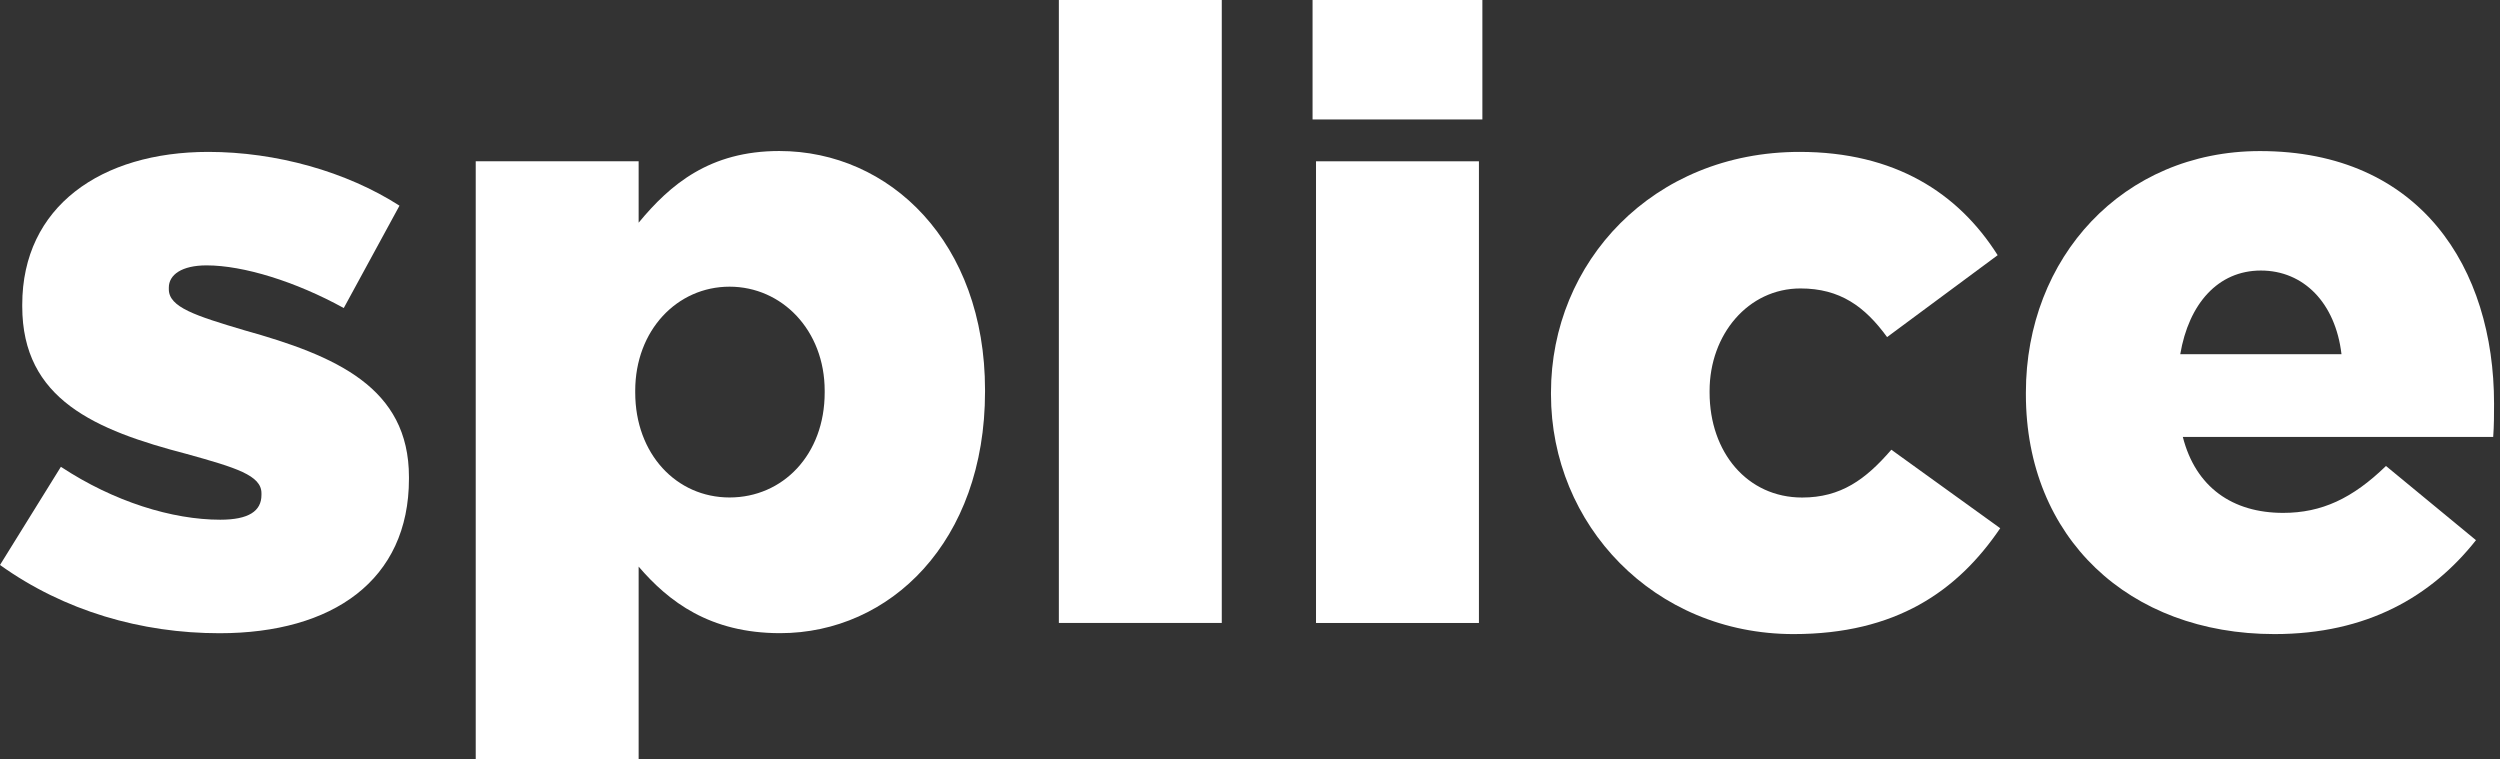
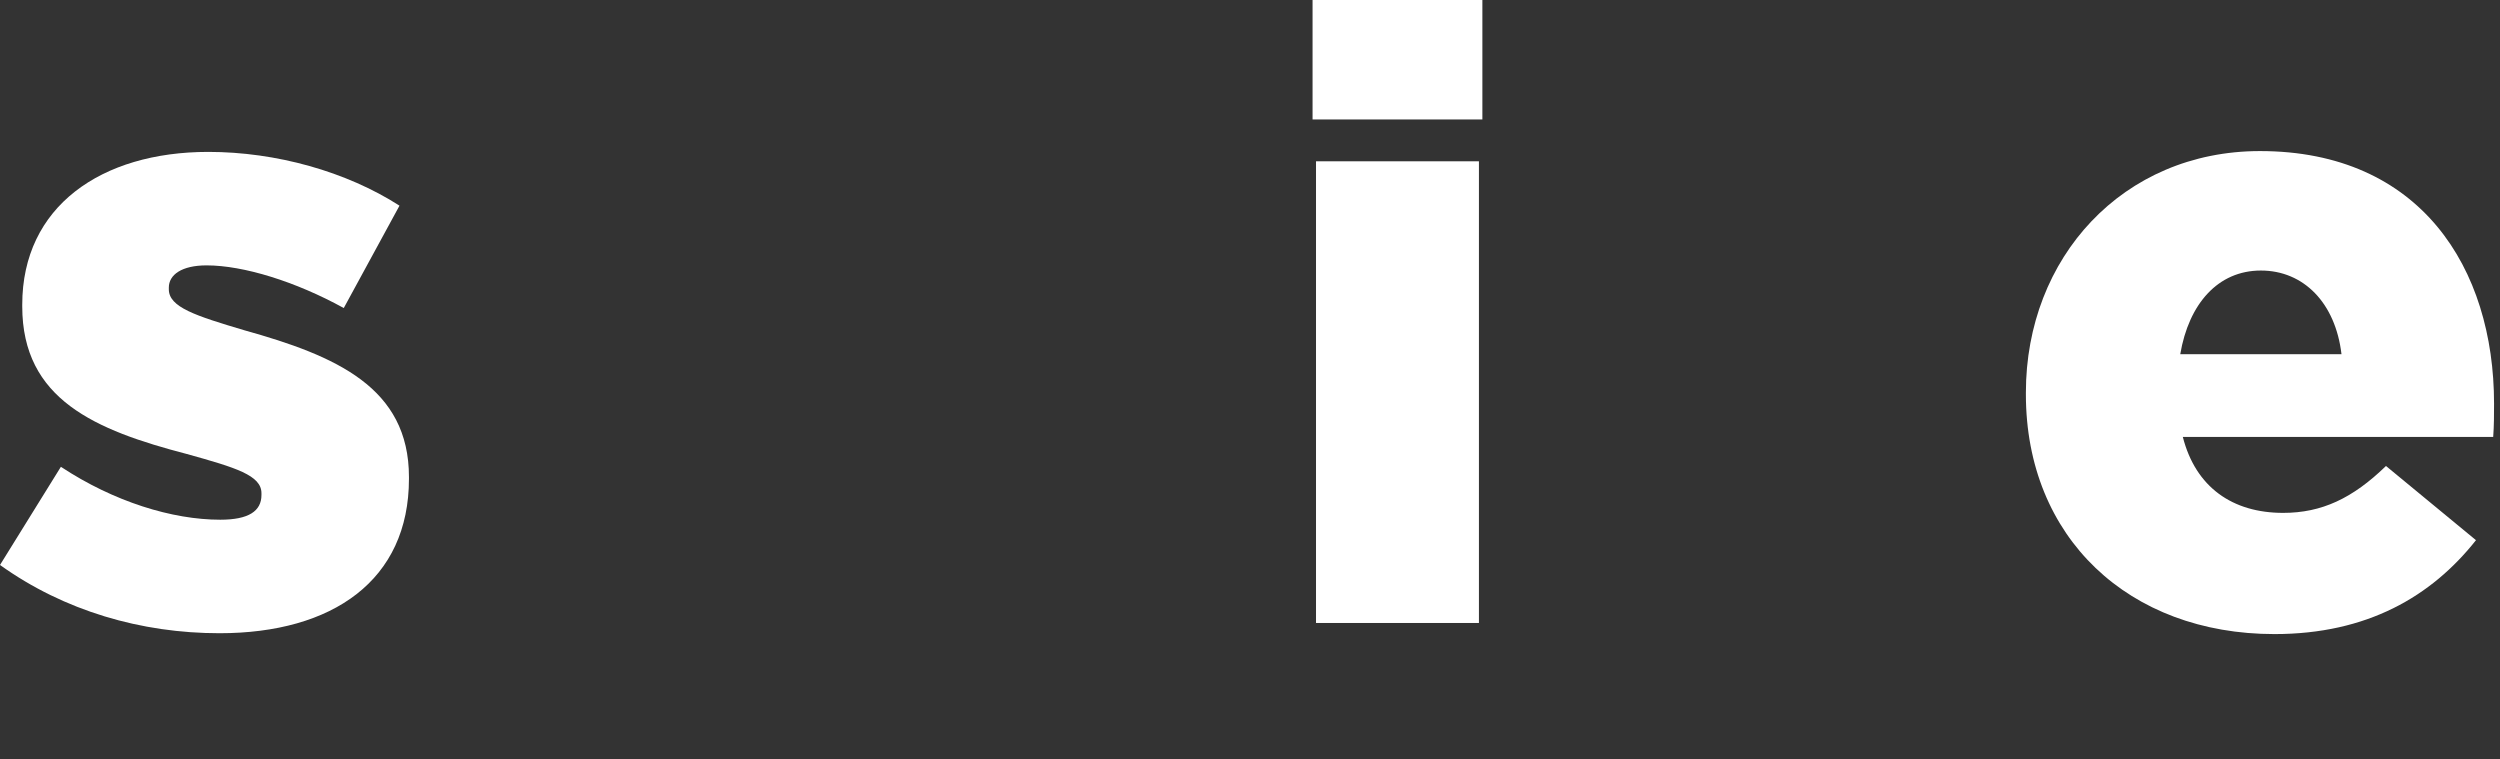
<svg xmlns="http://www.w3.org/2000/svg" width="79" height="24" viewBox="0 0 79 24" fill="none">
  <rect x="0" y="0" width="79" height="24" fill="#333333" stroke="none" />
  <path d="M12.923 15.129V15.075C12.923 12.243 10.619 11.245 7.72 10.436C6.176 9.977 5.335 9.708 5.335 9.142V9.087C5.335 8.683 5.742 8.386 6.528 8.386C7.692 8.386 9.345 8.897 10.863 9.734L12.624 6.499C10.944 5.421 8.724 4.8 6.582 4.8C3.196 4.8 0.703 6.527 0.703 9.627V9.682C0.703 12.621 3.007 13.592 5.906 14.347C7.45 14.777 8.262 15.02 8.262 15.586V15.641C8.262 16.152 7.856 16.423 6.962 16.423C5.445 16.423 3.602 15.857 1.924 14.751L0 17.853C2.032 19.309 4.47 20.01 6.936 20.01C10.511 20.01 12.923 18.338 12.923 15.129Z" fill="white" />
-   <path d="M24.652 20.008C28.12 20.008 31.127 17.123 31.127 12.377V12.323C31.127 7.658 28.12 4.772 24.624 4.772C22.43 4.772 21.183 5.824 20.181 7.037V5.096H15.033V24H20.181V17.905C21.13 19.011 22.43 20.008 24.651 20.008H24.652ZM20.073 12.403V12.349C20.073 10.434 21.4 9.059 23.054 9.059C24.707 9.059 26.06 10.434 26.06 12.349V12.403C26.06 14.373 24.734 15.72 23.054 15.72C21.374 15.72 20.073 14.345 20.073 12.403Z" fill="white" />
-   <path d="M38.608 0H33.46V19.685H38.608V0Z" fill="white" />
  <path d="M46.843 0H41.477V3.775H46.843V0Z" fill="white" />
  <path d="M46.734 5.097H41.586V19.686H46.734V5.097Z" fill="white" />
-   <path d="M56.948 15.722C55.213 15.722 54.023 14.292 54.023 12.405V12.351C54.023 10.571 55.242 9.115 56.895 9.115C58.141 9.115 58.927 9.682 59.632 10.652L63.126 8.064C61.88 6.094 59.875 4.8 56.867 4.8C52.235 4.8 49.011 8.278 49.011 12.405V12.46C49.011 16.585 52.261 20.037 56.678 20.037C59.902 20.037 61.852 18.688 63.207 16.692L59.766 14.211C58.953 15.155 58.167 15.722 56.948 15.722Z" fill="white" />
  <path d="M71.415 4.774C67.08 4.774 64.018 8.145 64.018 12.405V12.46C64.018 16.989 67.269 20.037 71.874 20.037C74.8 20.037 76.832 18.85 78.241 17.07L75.397 14.725C74.341 15.75 73.365 16.207 72.147 16.207C70.548 16.207 69.383 15.398 68.977 13.807H78.785C78.812 13.457 78.812 13.079 78.812 12.755C78.812 8.468 76.482 4.774 71.415 4.774ZM68.896 11.192C69.166 9.601 70.088 8.549 71.443 8.549C72.798 8.549 73.8 9.574 73.991 11.192H68.898H68.896Z" fill="white" />
</svg>